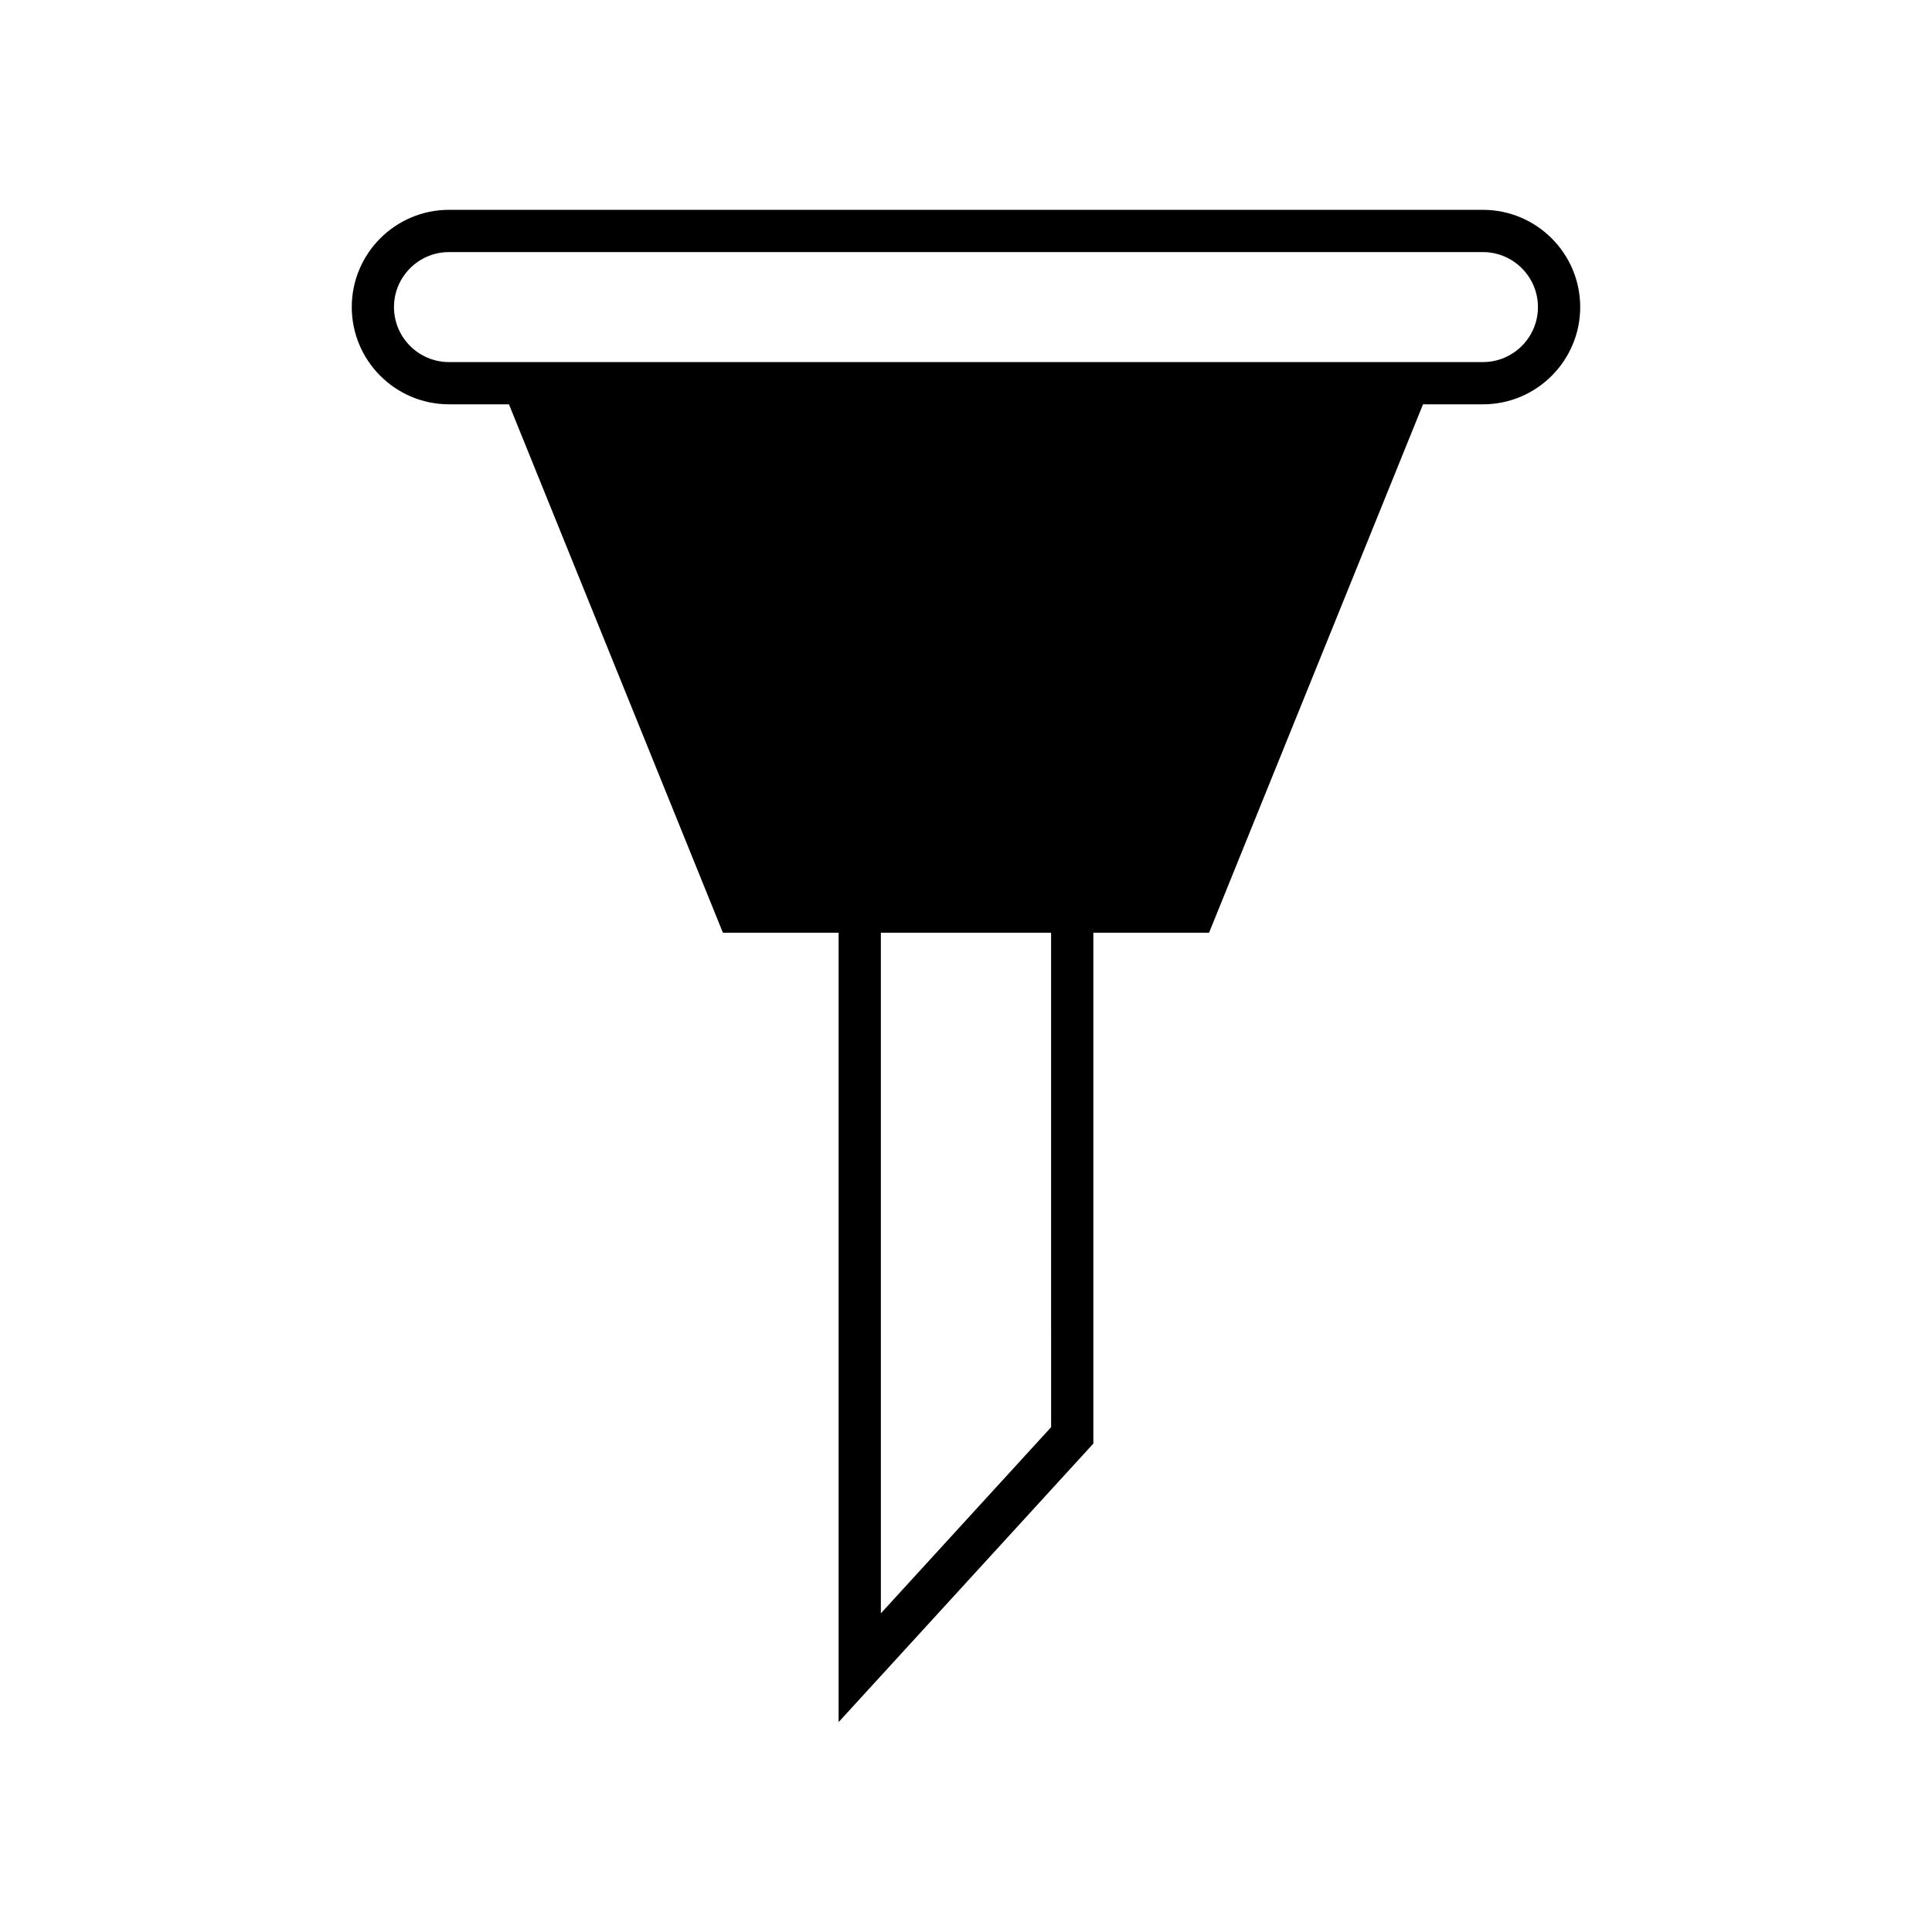
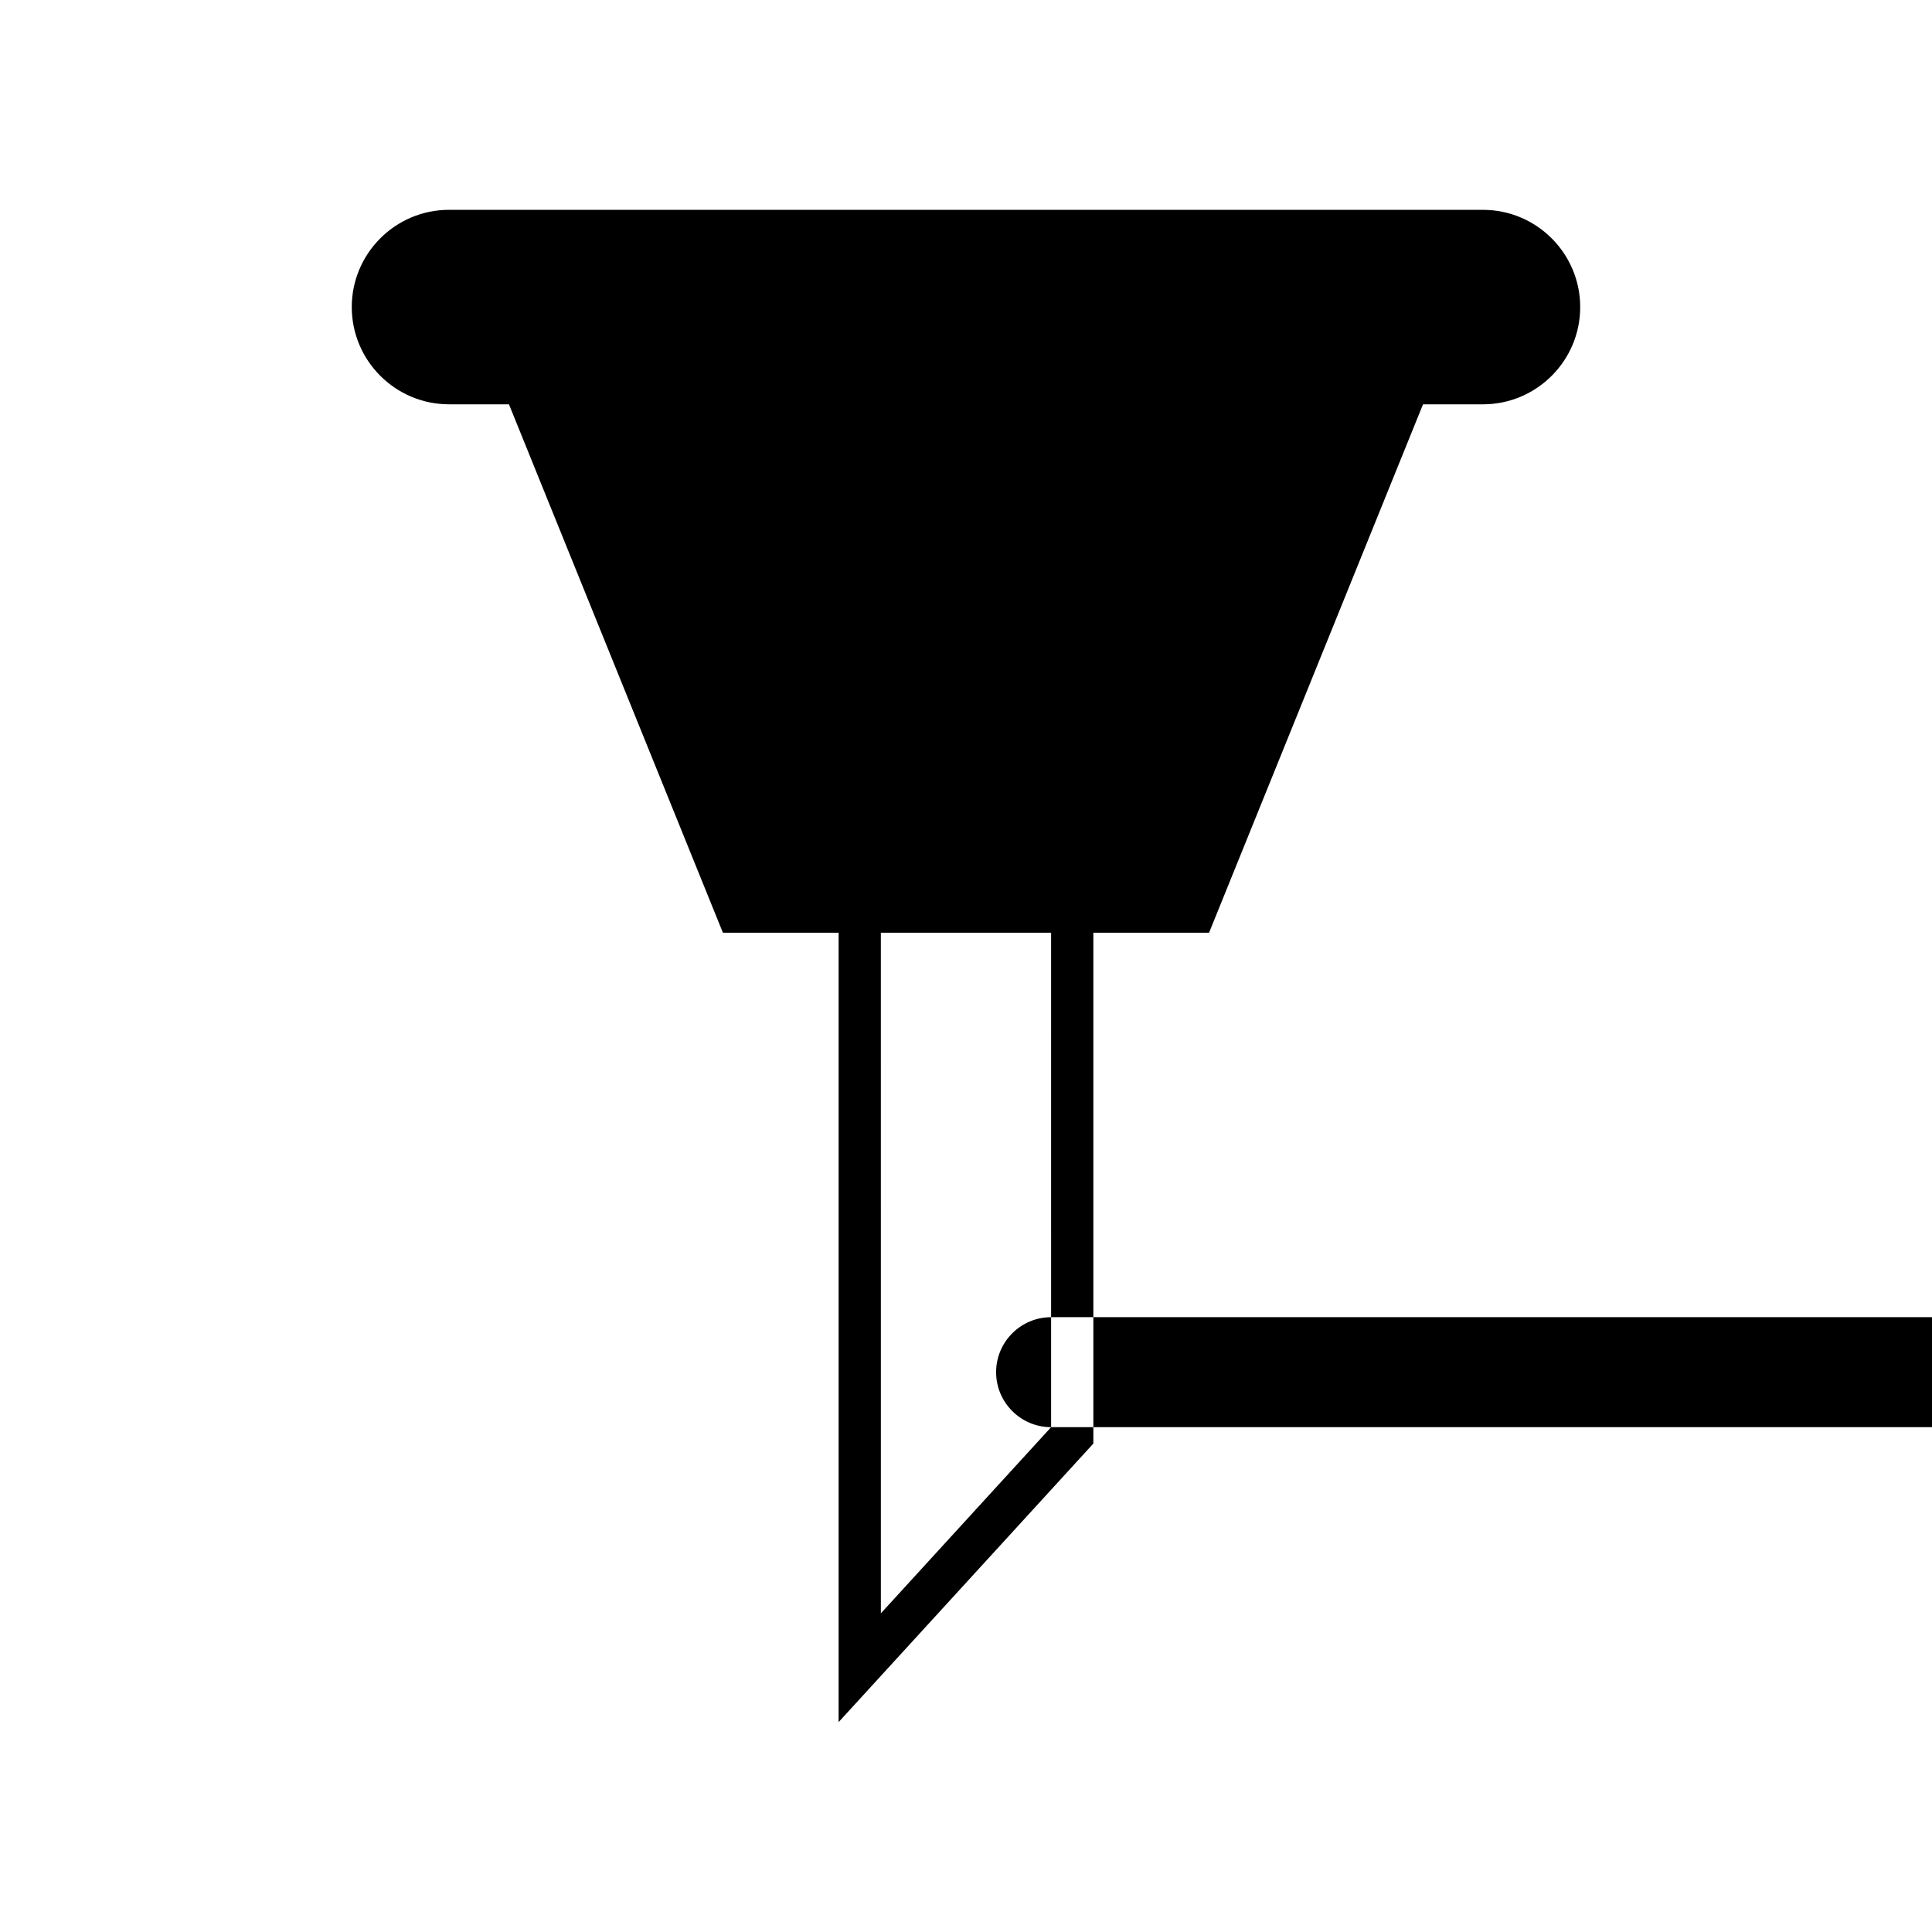
<svg xmlns="http://www.w3.org/2000/svg" fill="#000000" width="800px" height="800px" version="1.1" viewBox="144 144 512 512">
-   <path d="m433.75 526.56v-135.38h30.664l56.699-140.03h15.887c14.211 0 25.77-11.559 25.77-25.77 0-14.211-11.559-25.77-25.77-25.77l-274.01-0.004c-14.211 0-25.77 11.559-25.77 25.77 0 14.211 11.559 25.77 25.77 25.77h15.887l56.699 140.03h30.664v209.2zm-11.195-4.344-45.117 49.336-0.004-180.37h45.117zm-159.57-282.26c-8.035 0-14.574-6.539-14.574-14.574 0-8.035 6.539-14.574 14.574-14.574h274.01c8.035 0 14.574 6.539 14.574 14.574 0 8.035-6.539 14.574-14.574 14.574z" />
+   <path d="m433.75 526.56v-135.38h30.664l56.699-140.03h15.887c14.211 0 25.77-11.559 25.77-25.77 0-14.211-11.559-25.77-25.77-25.77l-274.01-0.004c-14.211 0-25.77 11.559-25.77 25.77 0 14.211 11.559 25.77 25.77 25.77h15.887l56.699 140.03h30.664v209.2zm-11.195-4.344-45.117 49.336-0.004-180.37h45.117zc-8.035 0-14.574-6.539-14.574-14.574 0-8.035 6.539-14.574 14.574-14.574h274.01c8.035 0 14.574 6.539 14.574 14.574 0 8.035-6.539 14.574-14.574 14.574z" />
</svg>